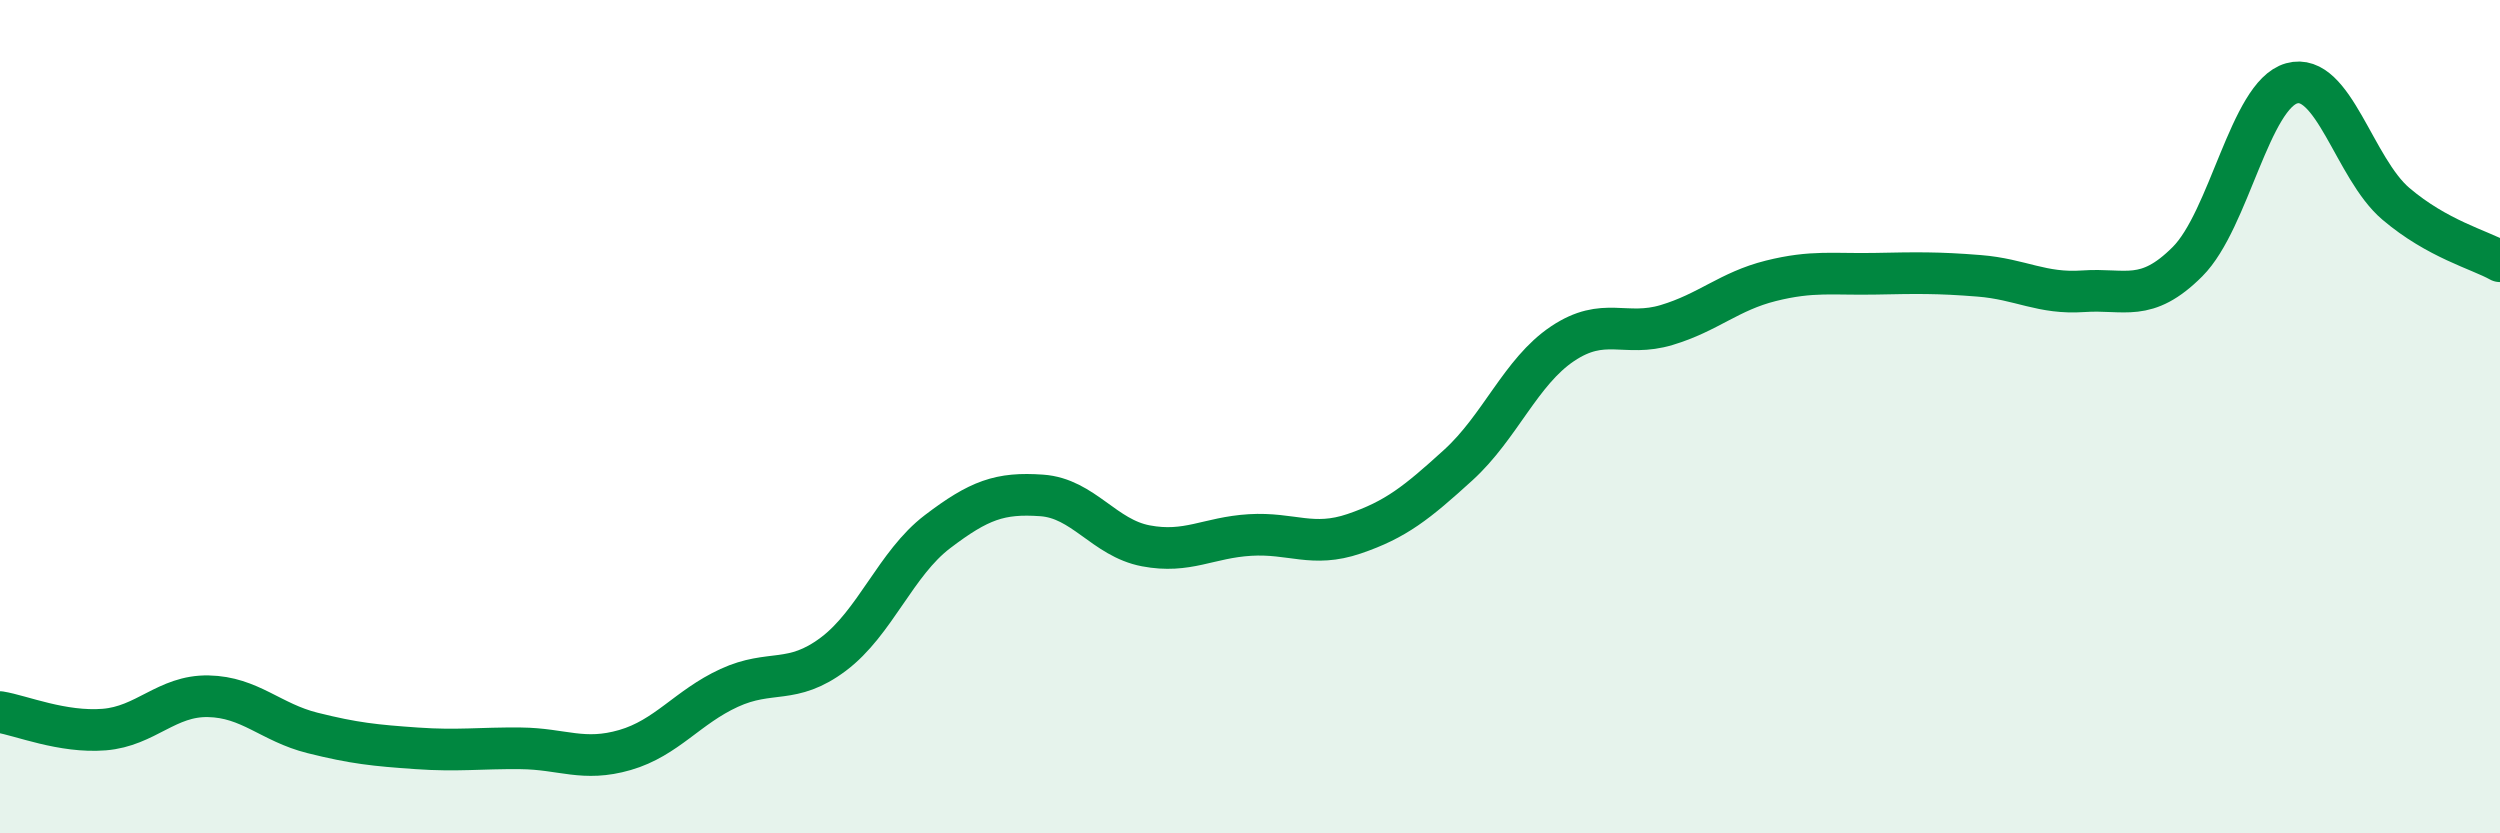
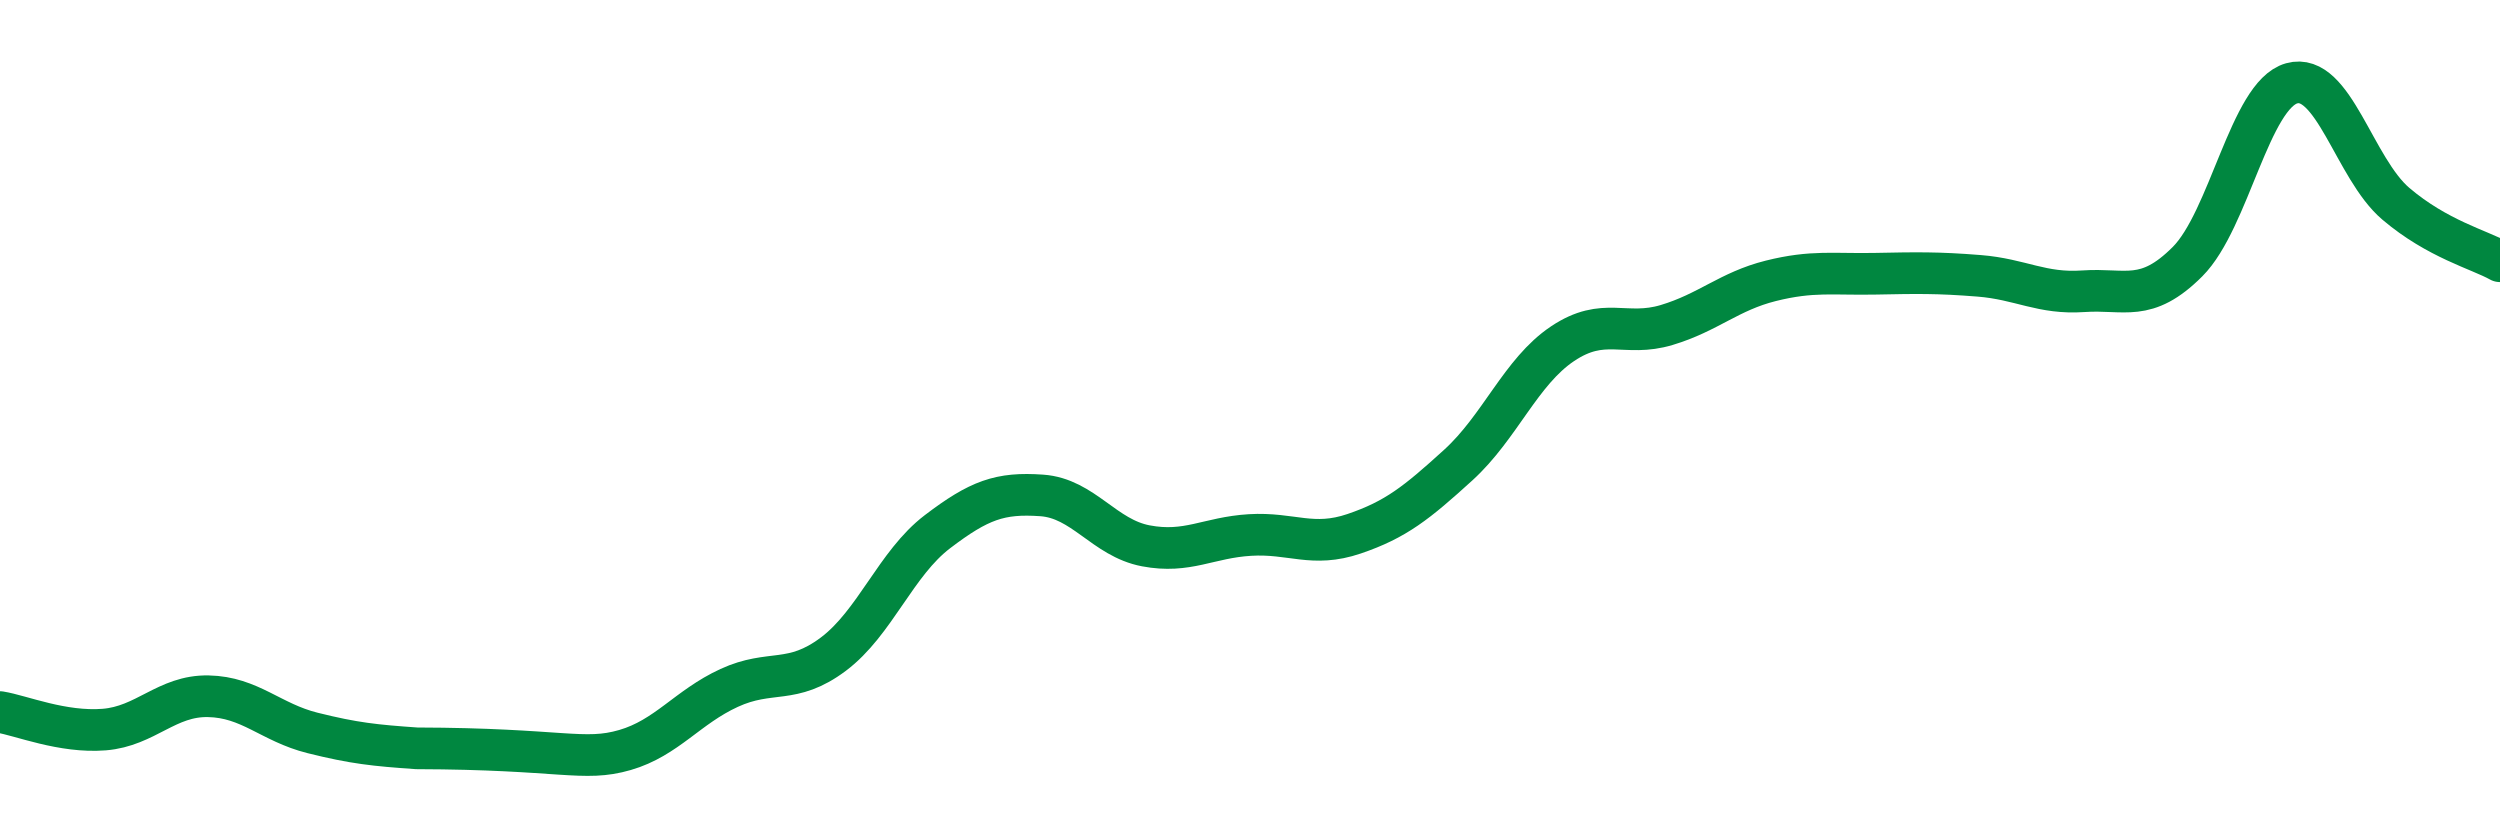
<svg xmlns="http://www.w3.org/2000/svg" width="60" height="20" viewBox="0 0 60 20">
-   <path d="M 0,17.09 C 0.5,17.17 1.5,17.59 2.5,17.51 C 3.5,17.43 4,16.69 5,16.71 C 6,16.73 6.5,17.34 7.5,17.59 C 8.5,17.84 9,17.89 10,17.96 C 11,18.03 11.5,17.95 12.5,17.96 C 13.5,17.97 14,18.29 15,18 C 16,17.71 16.5,16.97 17.5,16.51 C 18.5,16.05 19,16.45 20,15.7 C 21,14.95 21.5,13.52 22.5,12.76 C 23.5,12 24,11.82 25,11.89 C 26,11.96 26.5,12.91 27.5,13.1 C 28.5,13.29 29,12.9 30,12.84 C 31,12.78 31.5,13.15 32.5,12.81 C 33.5,12.47 34,12.07 35,11.16 C 36,10.25 36.5,8.92 37.5,8.25 C 38.5,7.58 39,8.1 40,7.8 C 41,7.5 41.5,6.99 42.5,6.74 C 43.5,6.49 44,6.59 45,6.57 C 46,6.55 46.5,6.54 47.5,6.62 C 48.5,6.7 49,7.06 50,6.99 C 51,6.92 51.5,7.28 52.5,6.28 C 53.5,5.28 54,2.28 55,2 C 56,1.72 56.5,4.04 57.5,4.89 C 58.5,5.74 59.5,5.99 60,6.27L60 20L0 20Z" fill="#008740" opacity="0.1" stroke-linecap="round" stroke-linejoin="round" />
-   <path d="M 0,17.09 C 0.5,17.17 1.5,17.59 2.5,17.51 C 3.5,17.43 4,16.69 5,16.71 C 6,16.73 6.5,17.34 7.5,17.59 C 8.5,17.84 9,17.89 10,17.96 C 11,18.03 11.5,17.95 12.5,17.96 C 13.5,17.97 14,18.29 15,18 C 16,17.71 16.5,16.97 17.5,16.51 C 18.5,16.05 19,16.45 20,15.7 C 21,14.95 21.5,13.52 22.5,12.76 C 23.5,12 24,11.82 25,11.89 C 26,11.96 26.5,12.91 27.5,13.1 C 28.5,13.29 29,12.9 30,12.84 C 31,12.78 31.5,13.15 32.5,12.81 C 33.5,12.47 34,12.07 35,11.16 C 36,10.25 36.5,8.92 37.5,8.25 C 38.5,7.58 39,8.1 40,7.8 C 41,7.5 41.5,6.99 42.5,6.74 C 43.5,6.49 44,6.59 45,6.57 C 46,6.55 46.5,6.54 47.5,6.62 C 48.5,6.7 49,7.06 50,6.99 C 51,6.92 51.5,7.28 52.5,6.28 C 53.5,5.28 54,2.28 55,2 C 56,1.72 56.5,4.04 57.5,4.89 C 58.5,5.74 59.5,5.99 60,6.27" stroke="#008740" stroke-width="1" fill="none" stroke-linecap="round" stroke-linejoin="round" />
+   <path d="M 0,17.09 C 0.5,17.17 1.5,17.59 2.5,17.51 C 3.5,17.43 4,16.69 5,16.71 C 6,16.73 6.5,17.34 7.5,17.59 C 8.5,17.84 9,17.89 10,17.96 C 13.5,17.97 14,18.29 15,18 C 16,17.71 16.5,16.97 17.5,16.51 C 18.5,16.05 19,16.45 20,15.7 C 21,14.95 21.5,13.52 22.5,12.76 C 23.5,12 24,11.82 25,11.89 C 26,11.96 26.5,12.91 27.5,13.1 C 28.5,13.29 29,12.9 30,12.84 C 31,12.78 31.5,13.15 32.5,12.81 C 33.5,12.47 34,12.07 35,11.16 C 36,10.25 36.5,8.92 37.5,8.25 C 38.5,7.58 39,8.1 40,7.8 C 41,7.5 41.5,6.99 42.5,6.74 C 43.5,6.49 44,6.59 45,6.57 C 46,6.55 46.5,6.54 47.5,6.62 C 48.5,6.7 49,7.06 50,6.99 C 51,6.92 51.5,7.28 52.5,6.28 C 53.5,5.28 54,2.28 55,2 C 56,1.72 56.5,4.04 57.5,4.89 C 58.5,5.74 59.5,5.99 60,6.27" stroke="#008740" stroke-width="1" fill="none" stroke-linecap="round" stroke-linejoin="round" />
</svg>